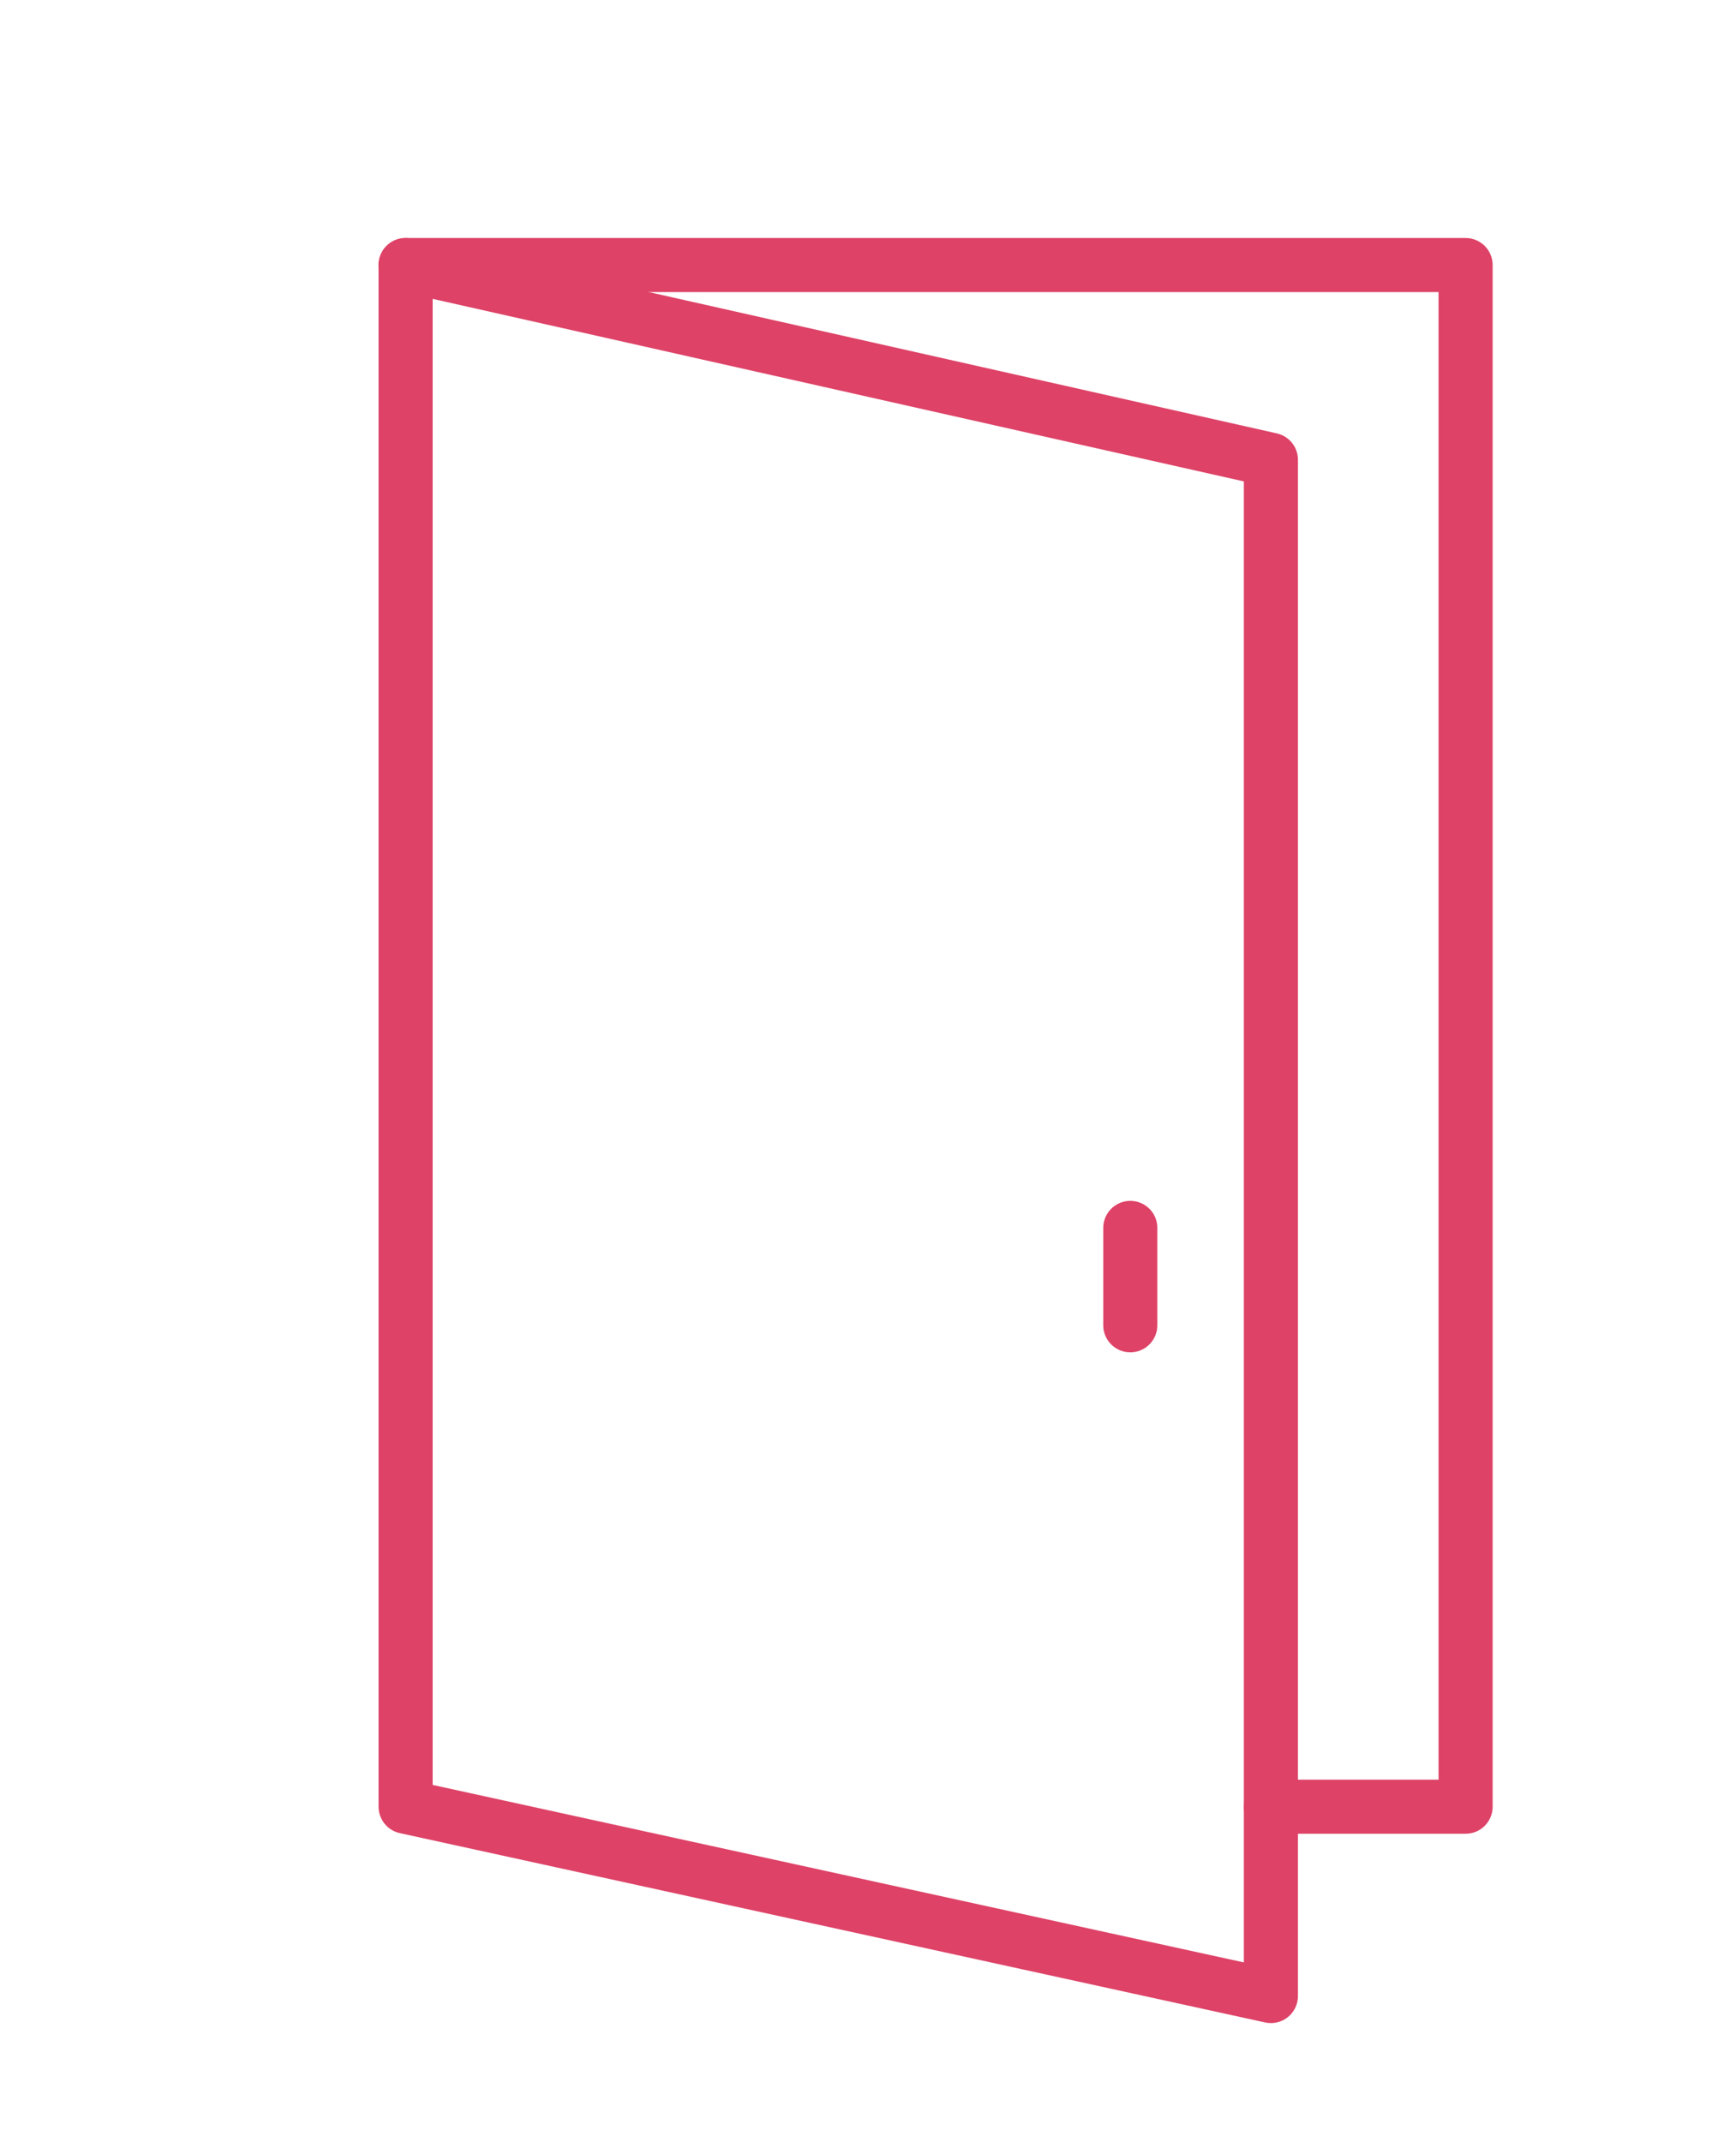
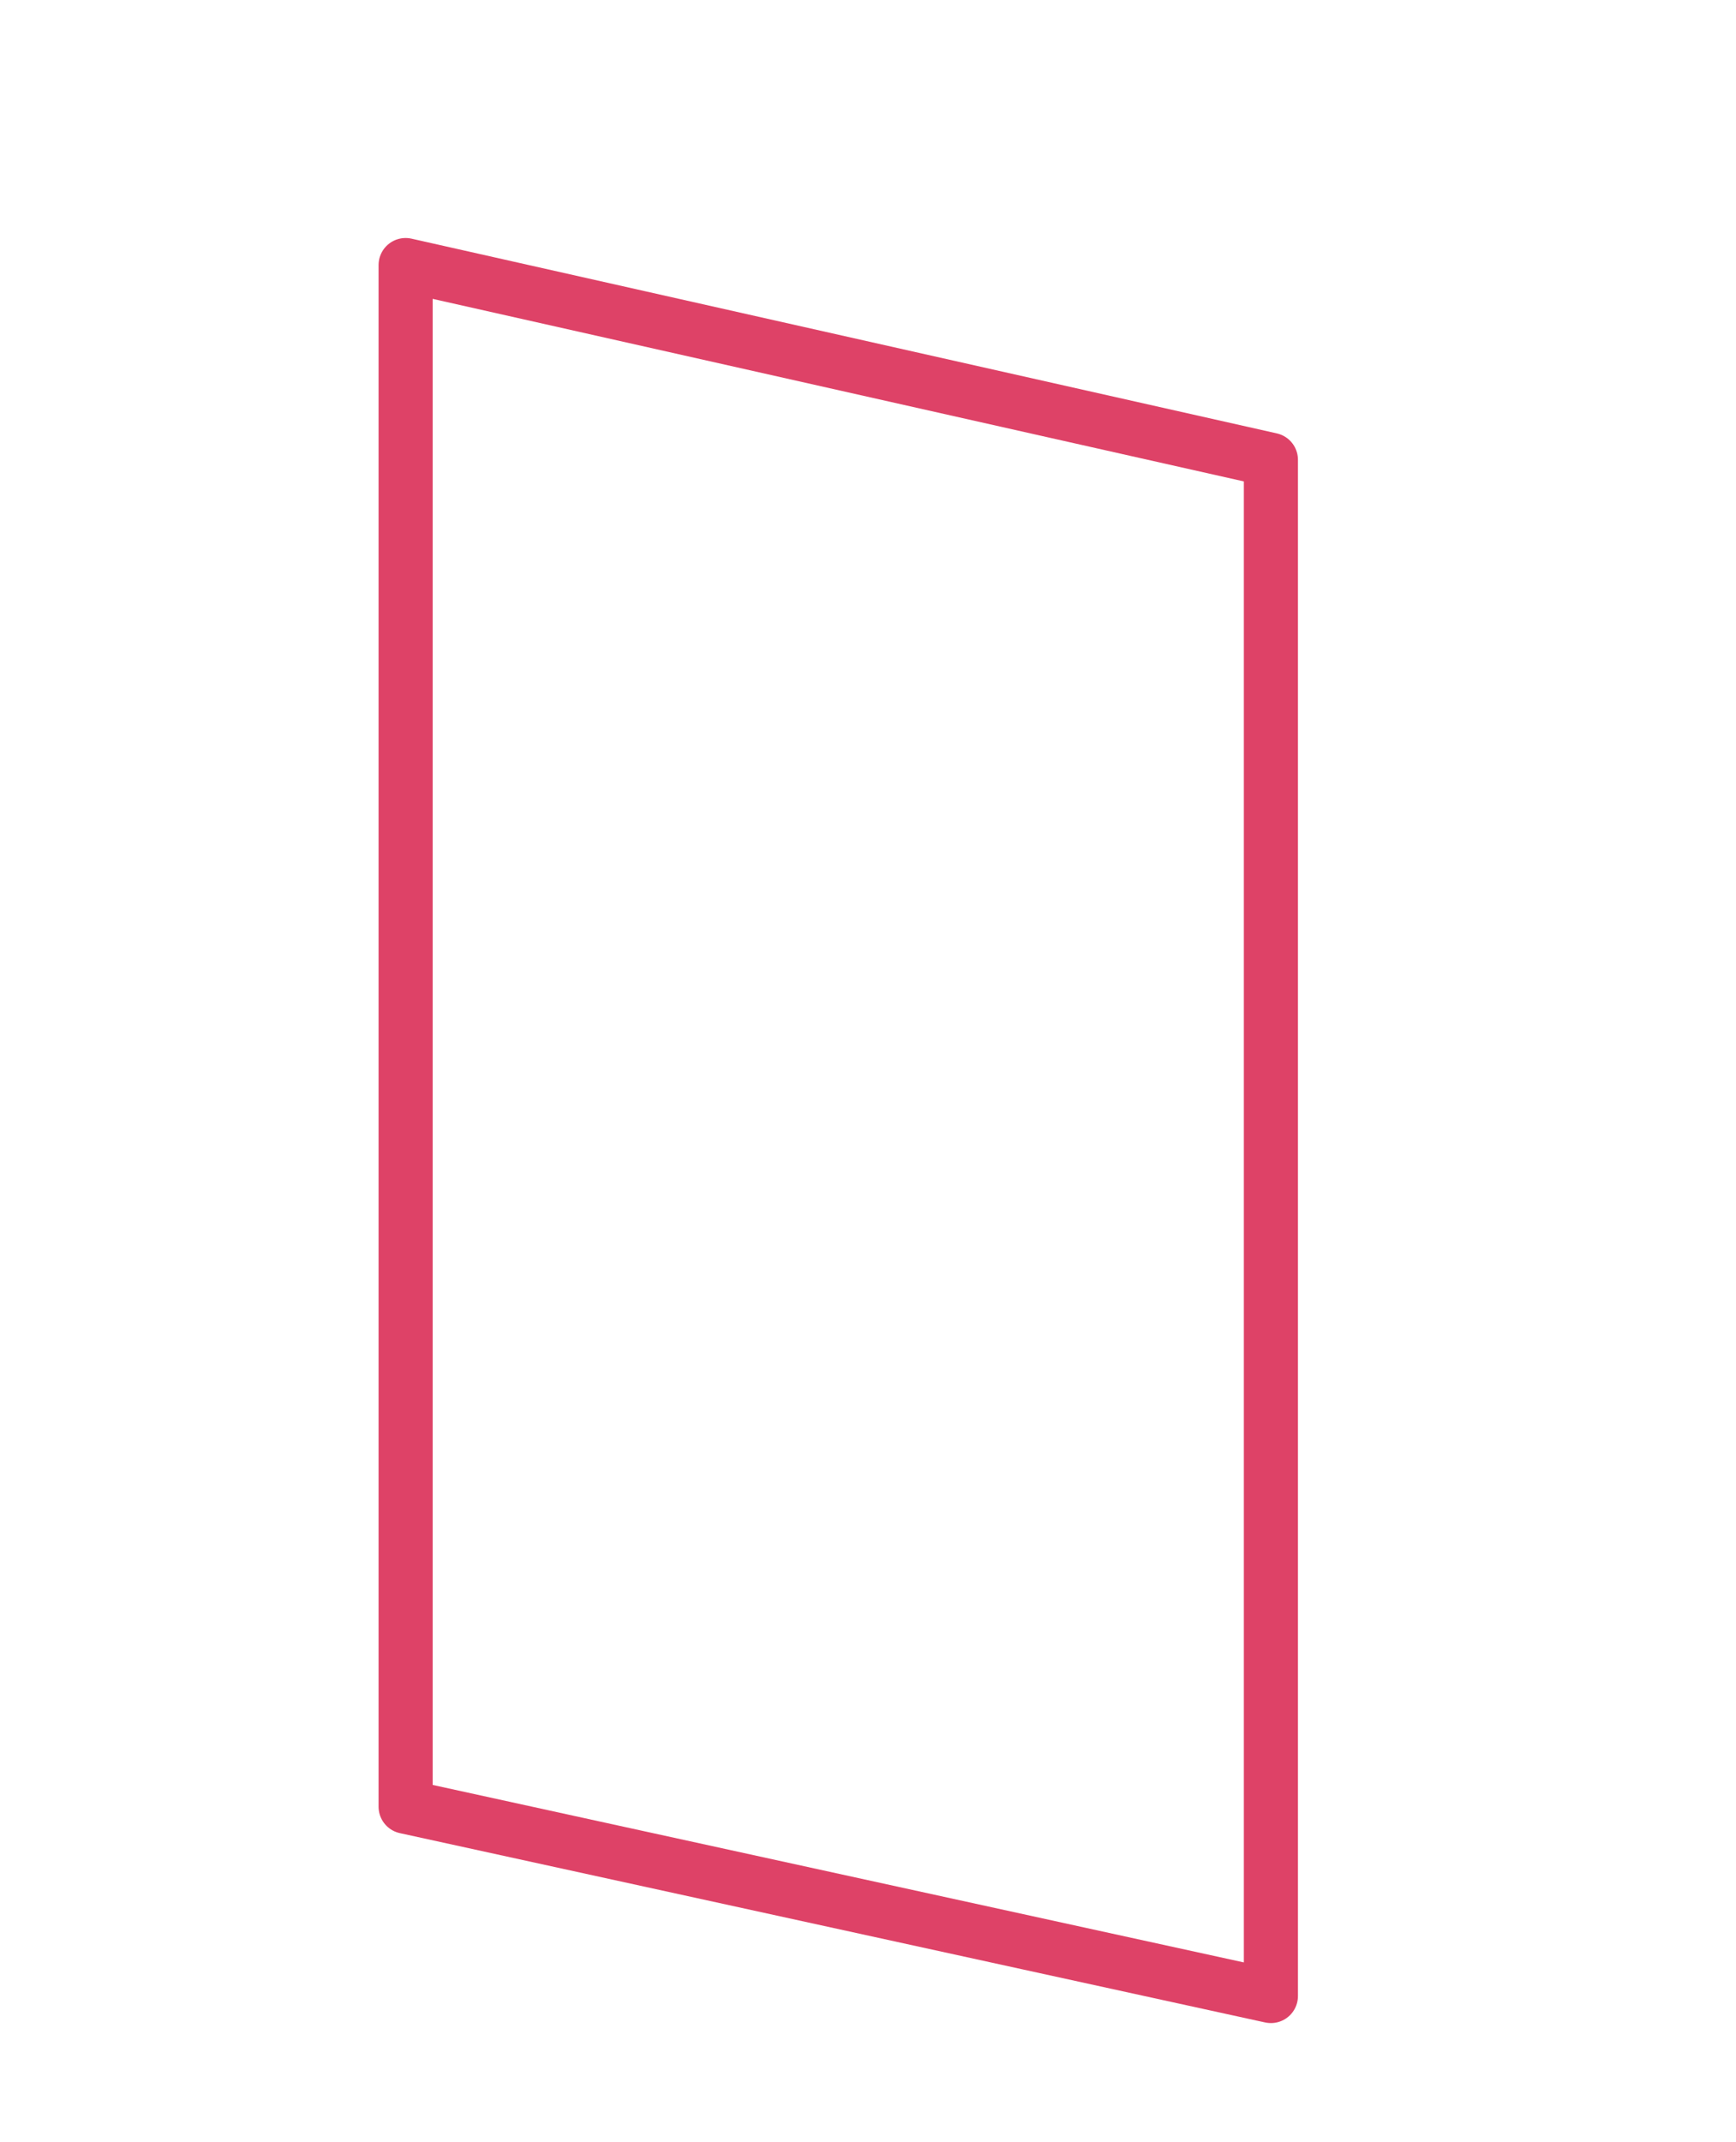
<svg xmlns="http://www.w3.org/2000/svg" version="1.1" id="icon" x="0px" y="0px" viewBox="0 0 32.1 39.6" style="enable-background:new 0 0 32.1 39.6;" xml:space="preserve">
  <style type="text/css">
	.st0{fill:none;stroke:#DE4267;stroke-linecap:round;stroke-linejoin:round;stroke-miterlimit:10;}
</style>
  <g>
-     <polyline class="st0" points="7.5,4.9 27.1,4.9 27.1,33.4 23.5,33.4  " />
    <polygon class="st0" points="23.5,36.9 7.5,33.4 7.5,4.9 23.5,8.5  " />
-     <line class="st0" x1="20.9" y1="22.7" x2="20.9" y2="24.5" />
  </g>
</svg>